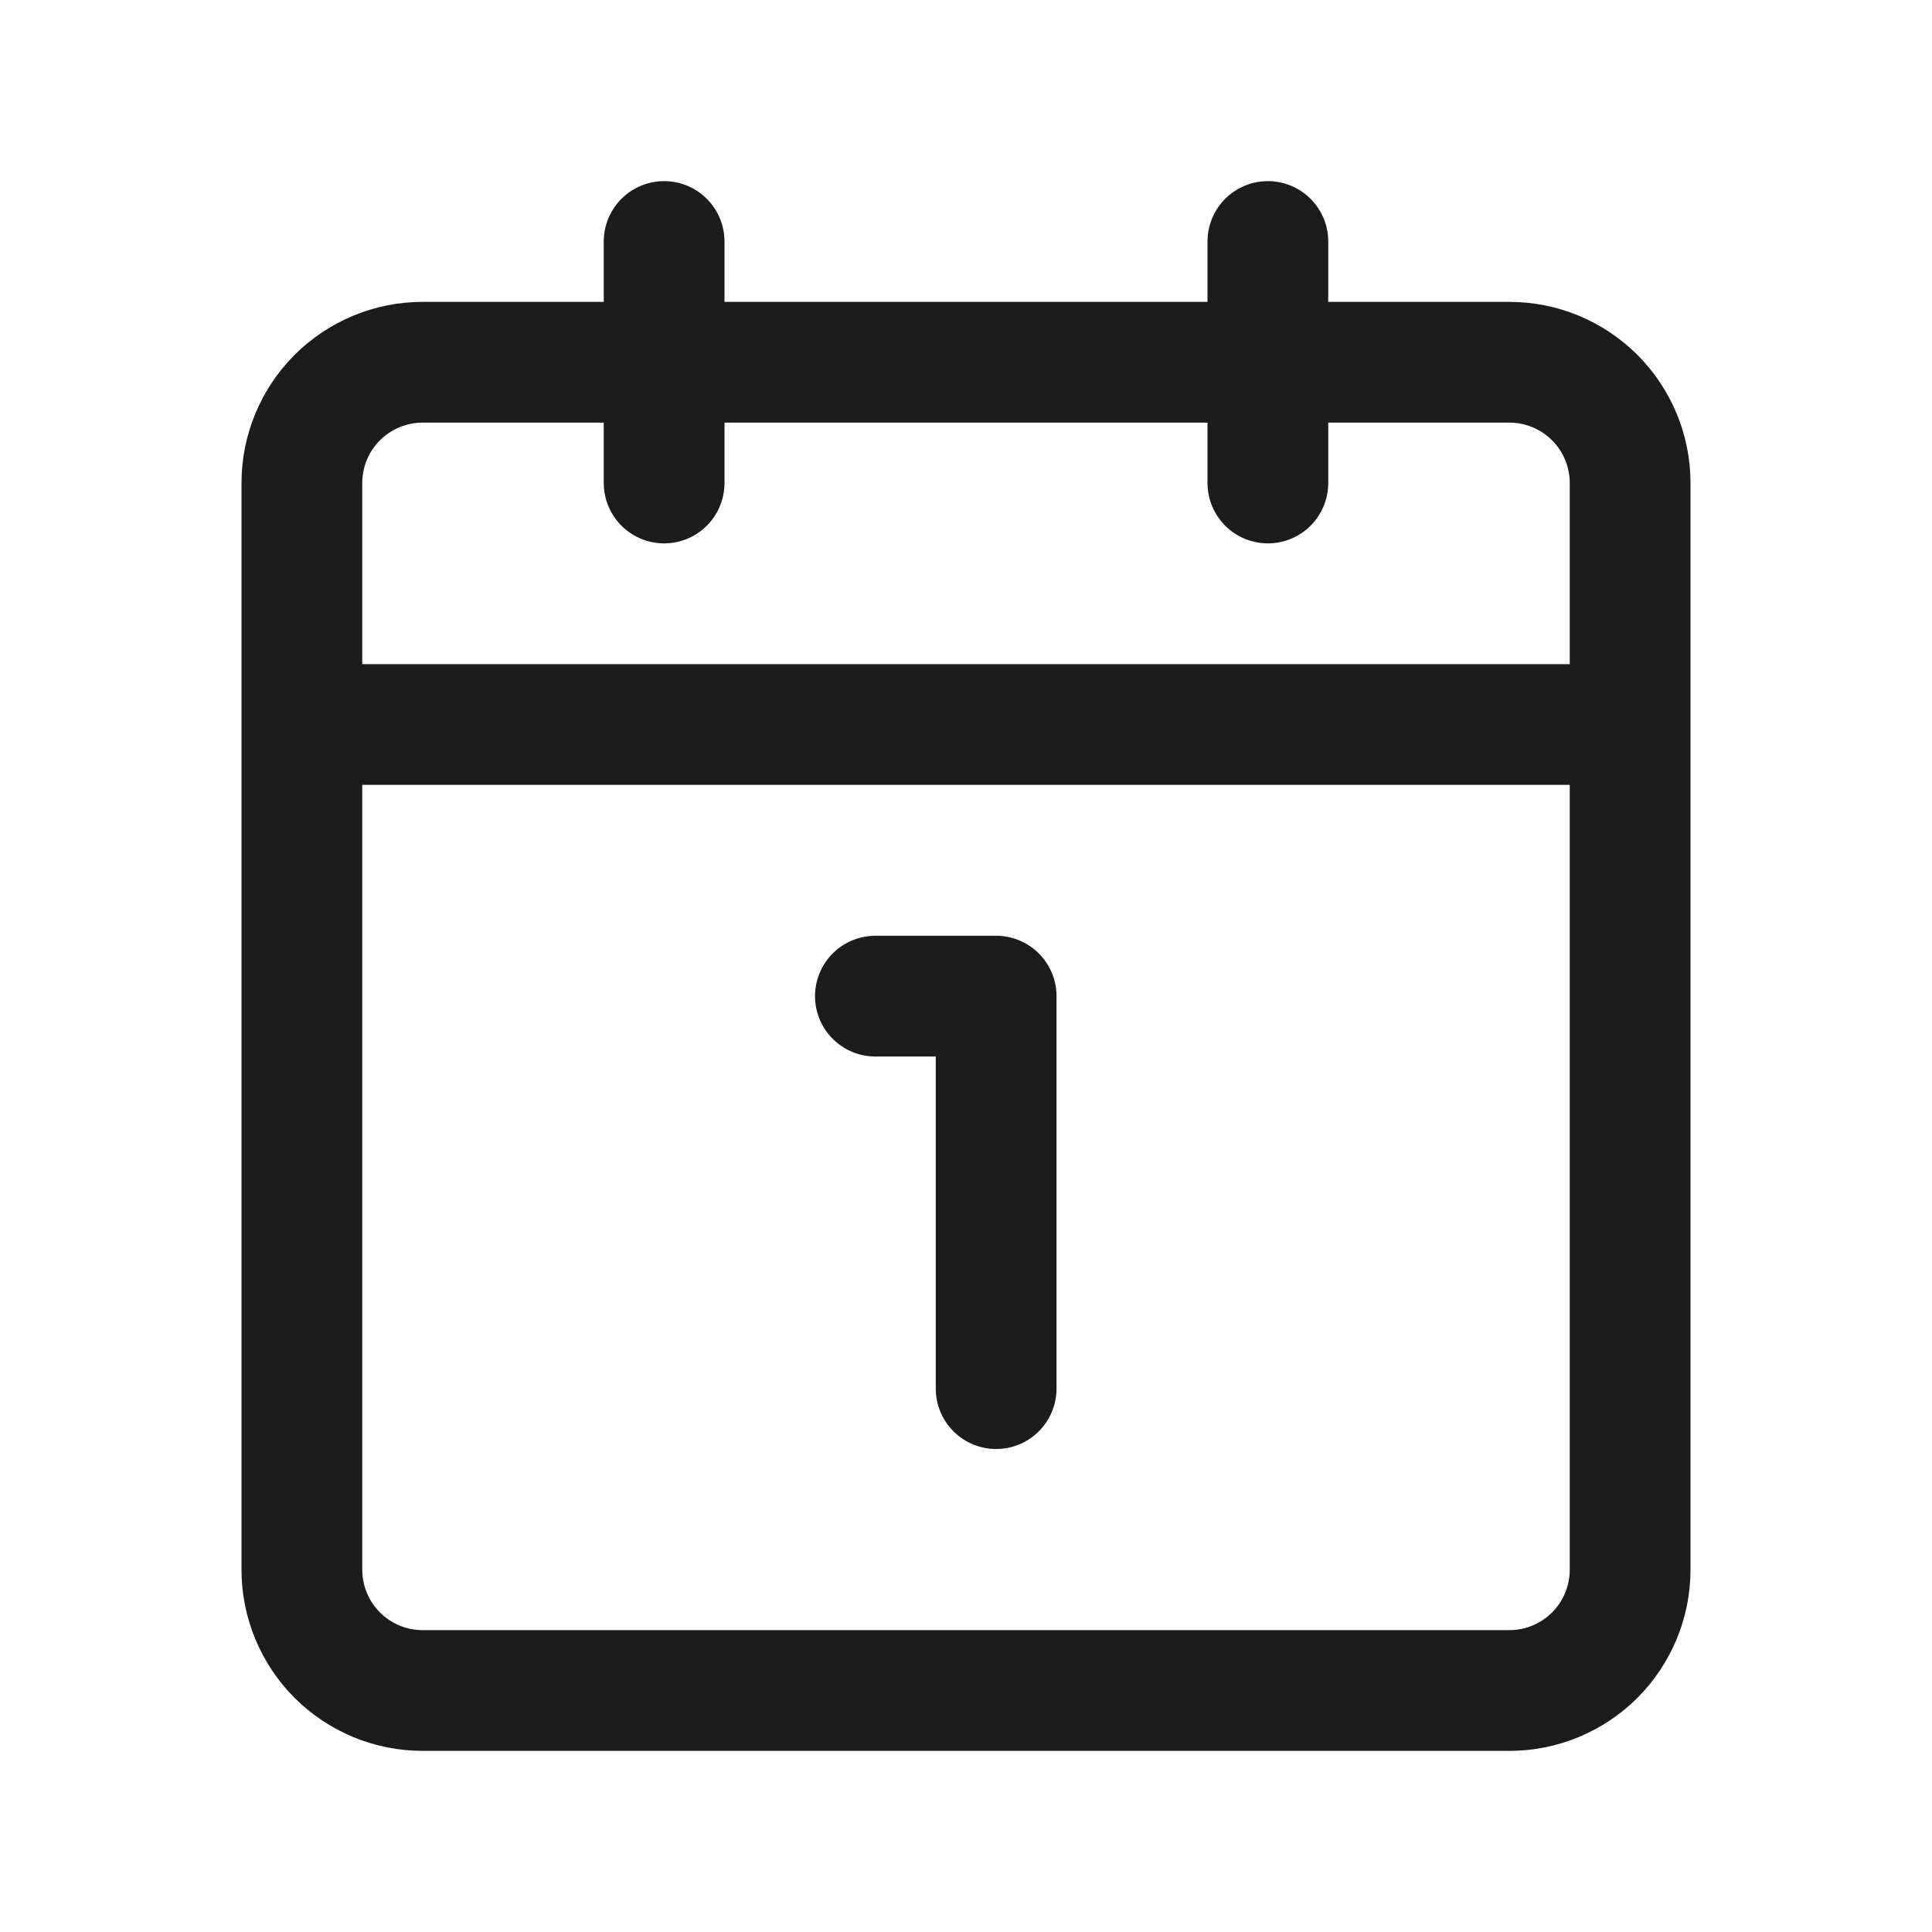
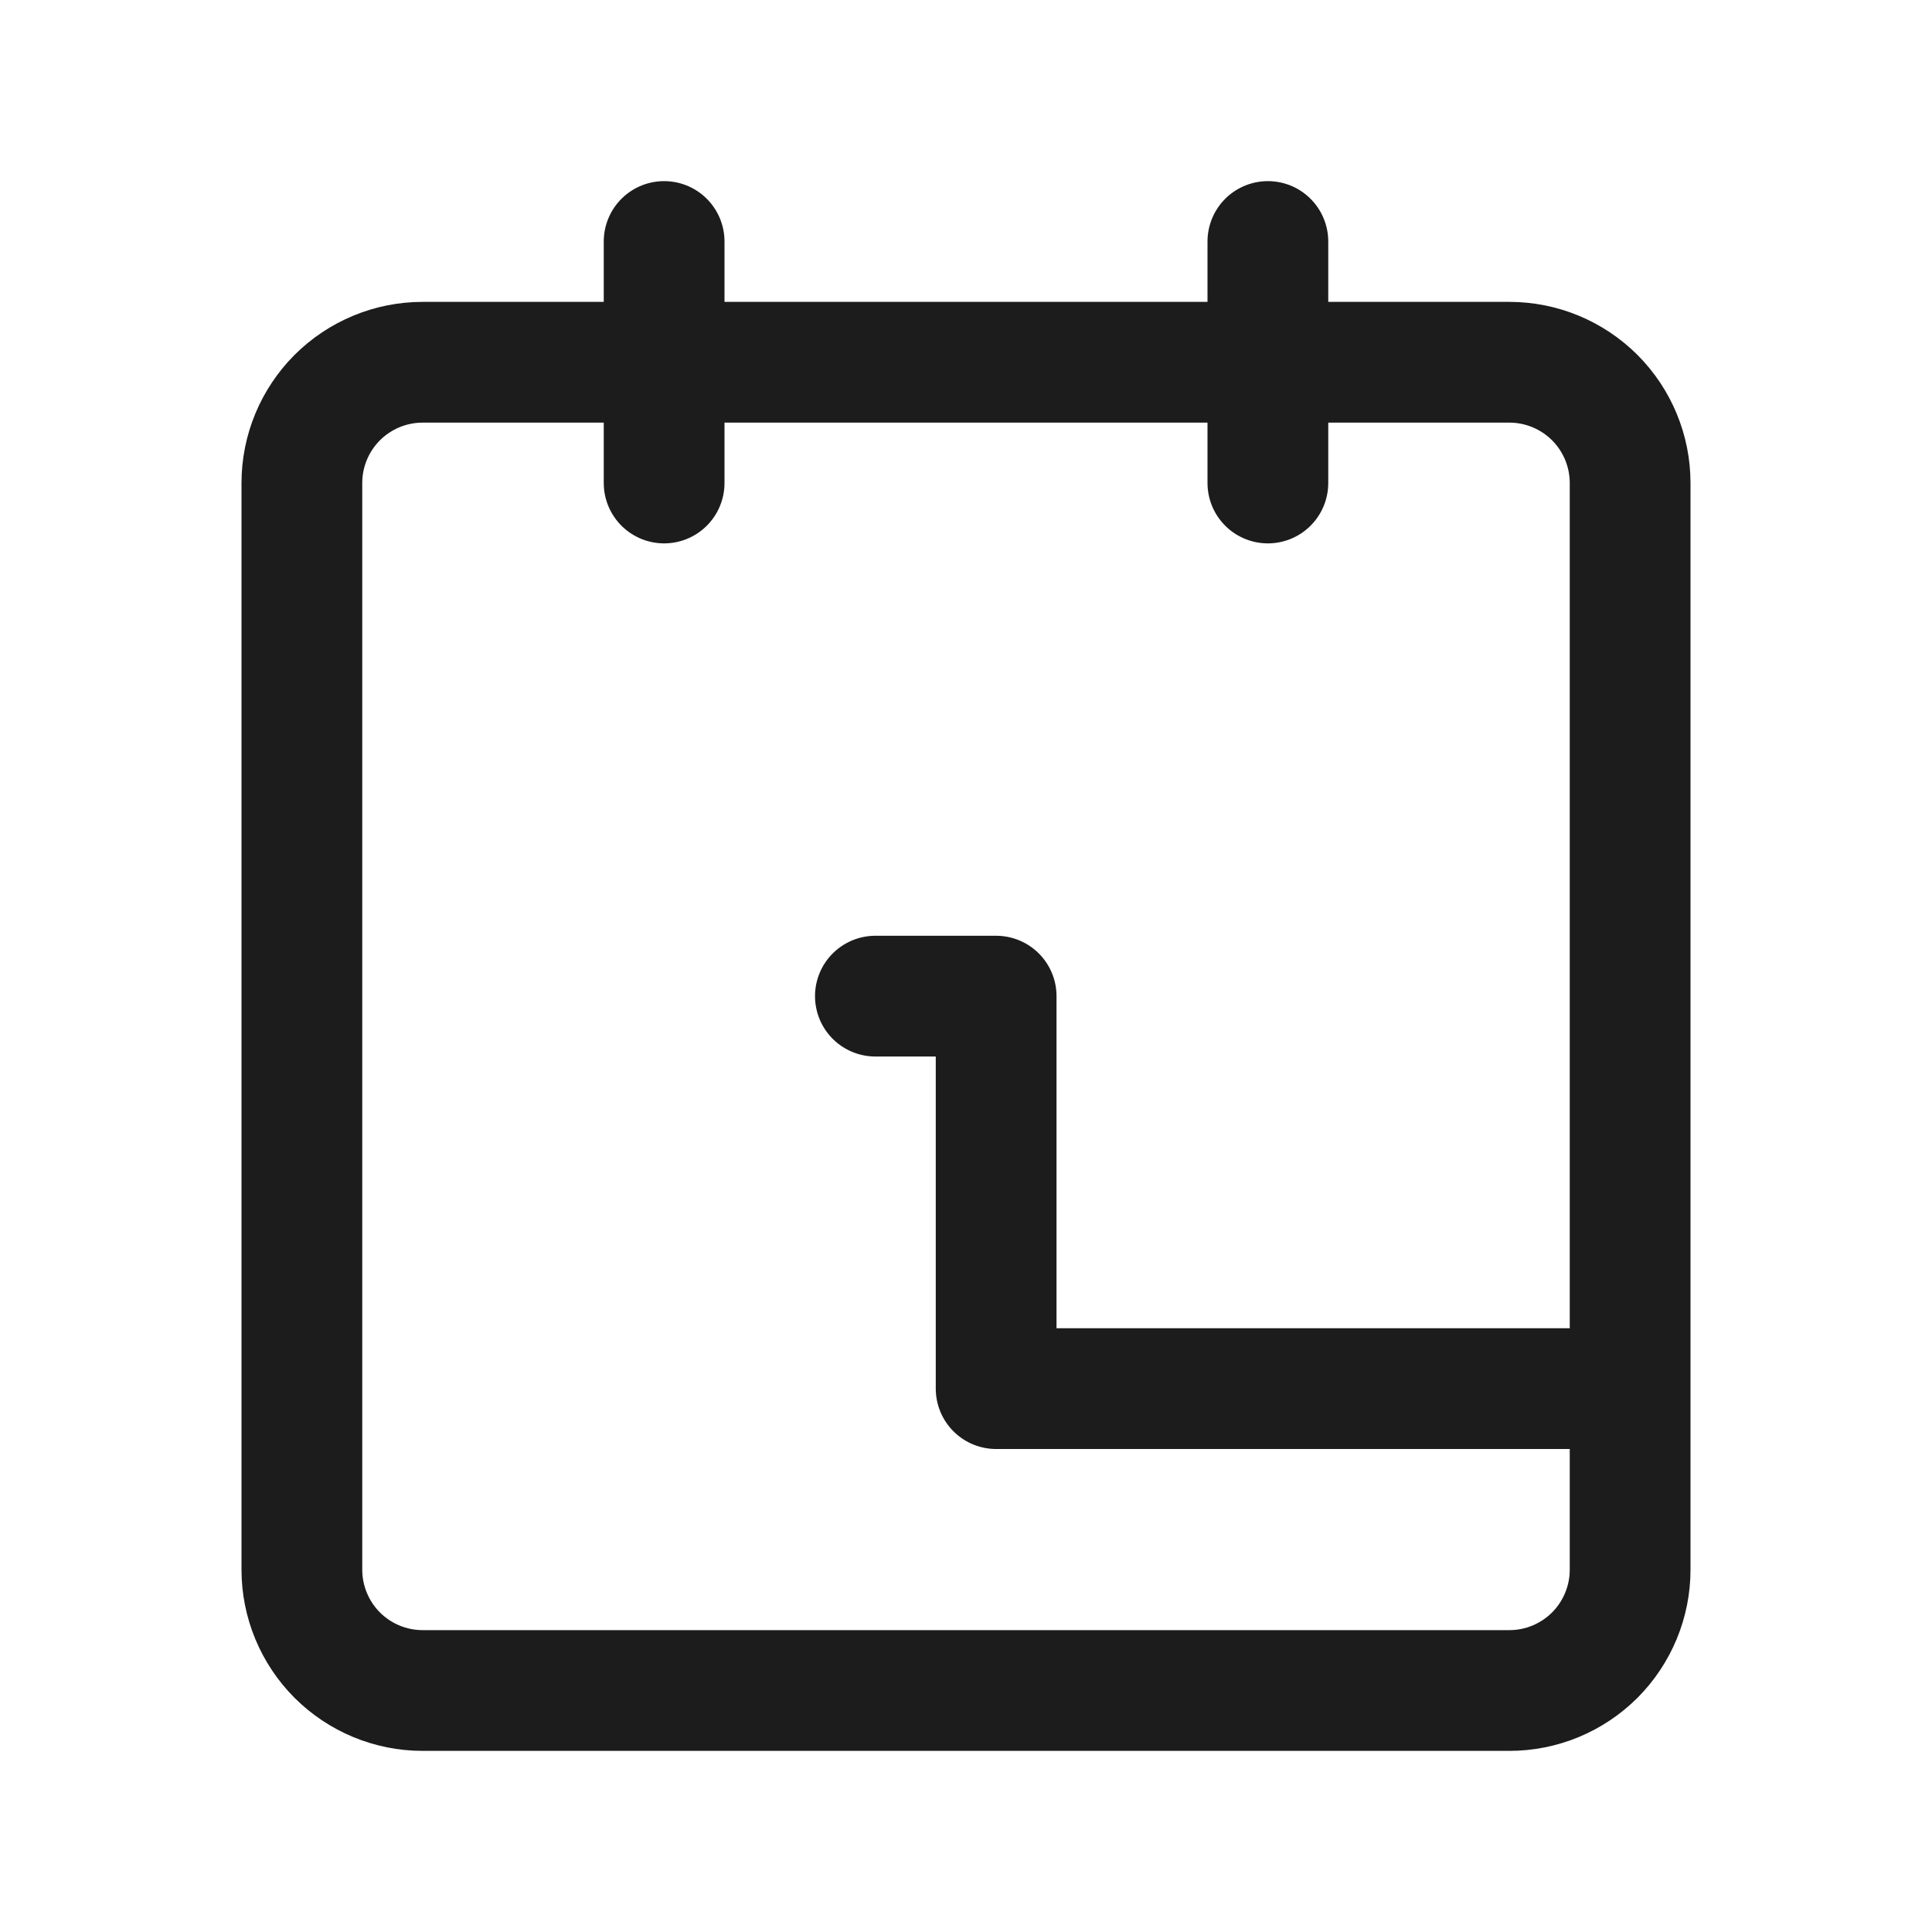
<svg xmlns="http://www.w3.org/2000/svg" width="20" height="20" viewBox="0 0 20 20" fill="none">
-   <path d="M9.062 10.312H10.312V14.375M3.125 7.5H16.875M13.125 5V2.5M6.875 5V2.5M4.375 17.5H15.625C15.957 17.5 16.274 17.368 16.509 17.134C16.743 16.899 16.875 16.581 16.875 16.25V5C16.875 4.668 16.743 4.351 16.509 4.116C16.274 3.882 15.957 3.75 15.625 3.75H4.375C4.043 3.75 3.726 3.882 3.491 4.116C3.257 4.351 3.125 4.668 3.125 5V16.25C3.125 16.581 3.257 16.899 3.491 17.134C3.726 17.368 4.043 17.5 4.375 17.5Z" stroke="#1C1C1C" stroke-width="1.25" stroke-linecap="round" stroke-linejoin="round" />
+   <path d="M9.062 10.312H10.312V14.375H16.875M13.125 5V2.5M6.875 5V2.5M4.375 17.5H15.625C15.957 17.5 16.274 17.368 16.509 17.134C16.743 16.899 16.875 16.581 16.875 16.25V5C16.875 4.668 16.743 4.351 16.509 4.116C16.274 3.882 15.957 3.75 15.625 3.75H4.375C4.043 3.75 3.726 3.882 3.491 4.116C3.257 4.351 3.125 4.668 3.125 5V16.25C3.125 16.581 3.257 16.899 3.491 17.134C3.726 17.368 4.043 17.5 4.375 17.5Z" stroke="#1C1C1C" stroke-width="1.25" stroke-linecap="round" stroke-linejoin="round" />
</svg>